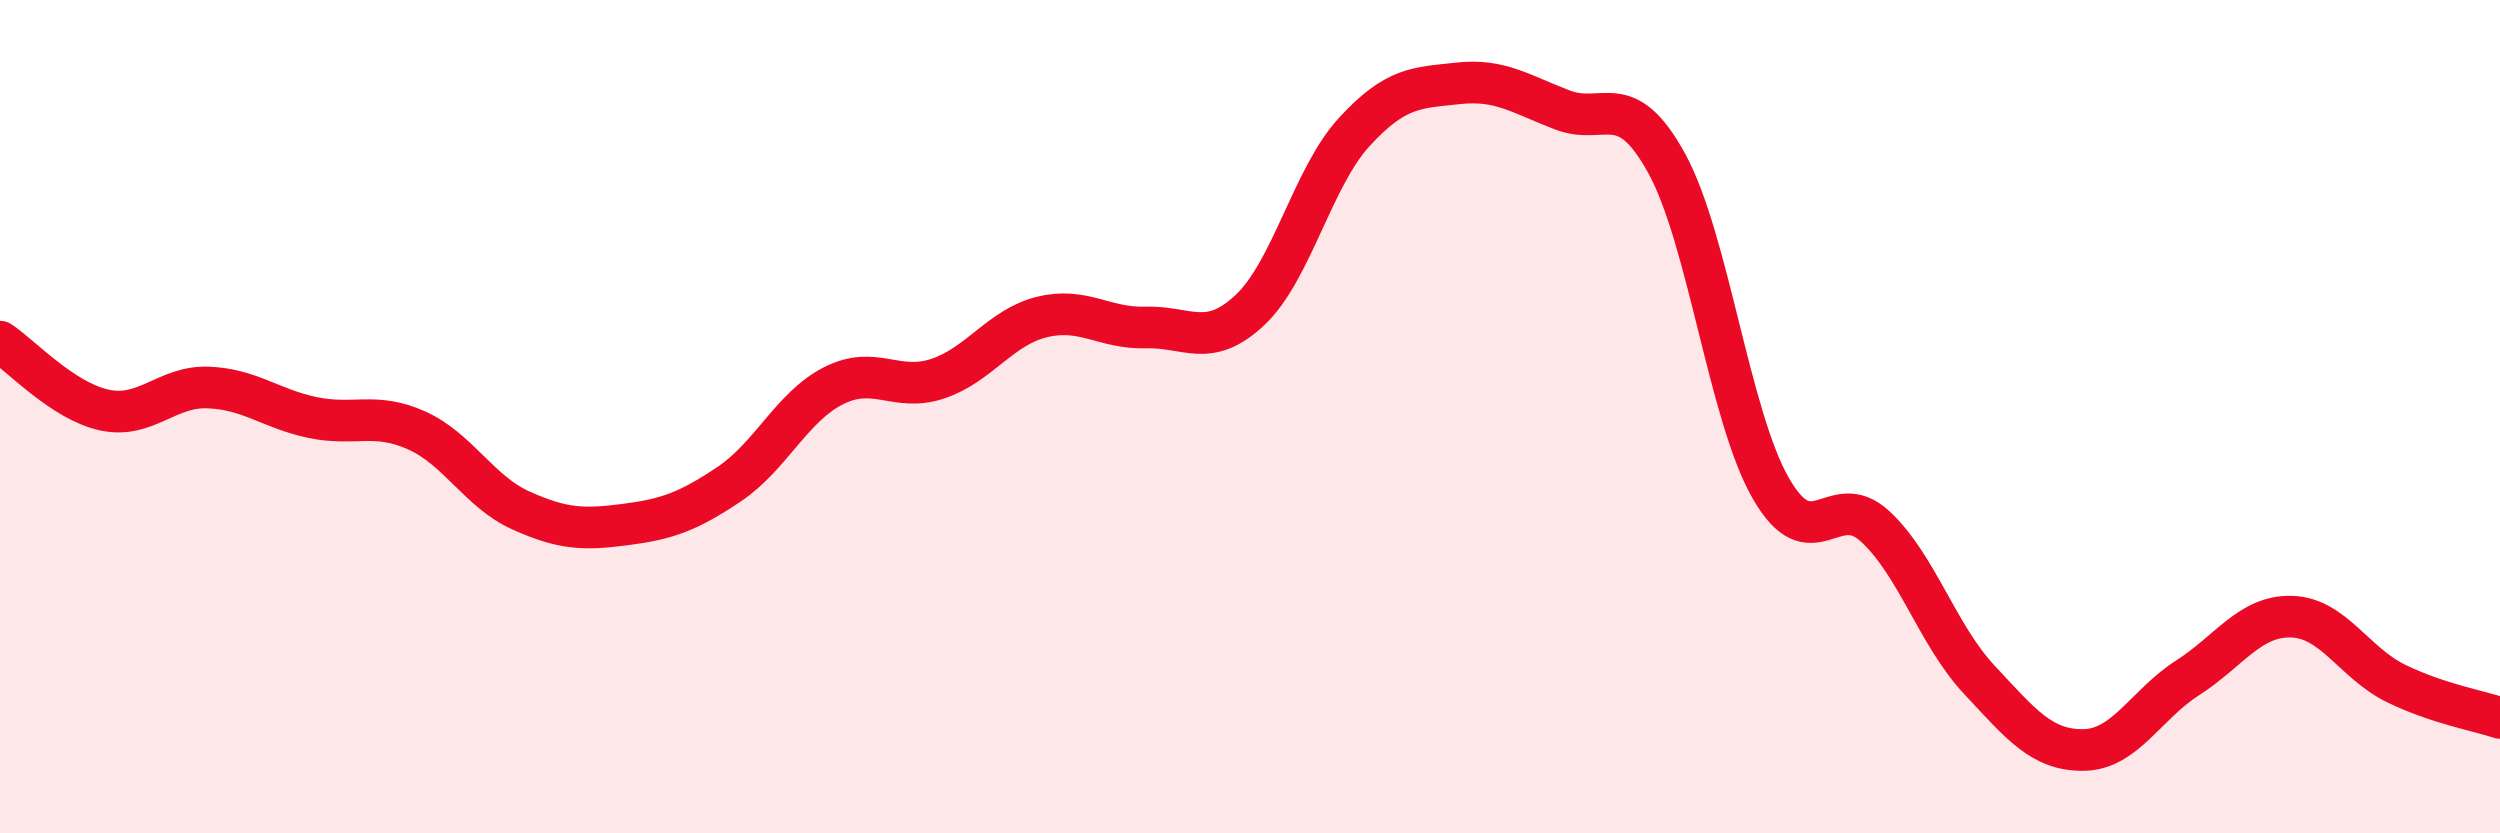
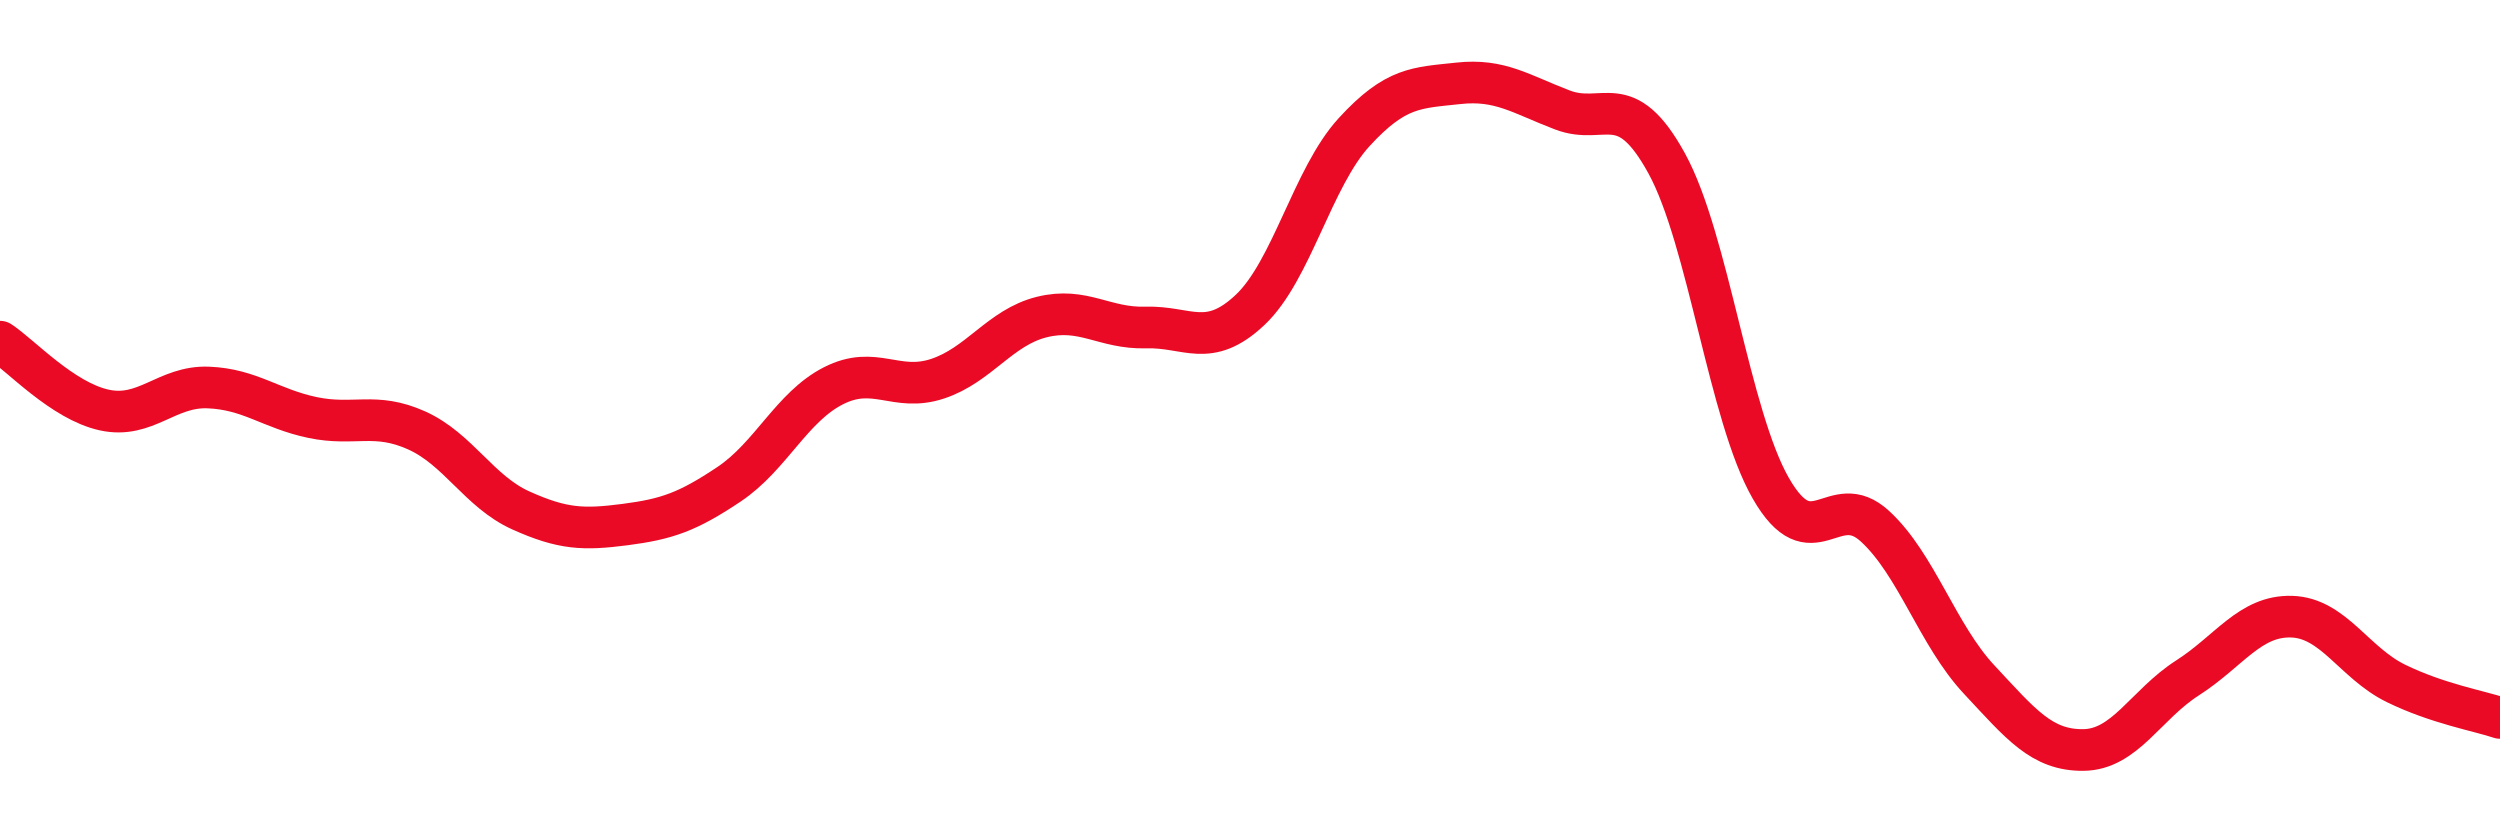
<svg xmlns="http://www.w3.org/2000/svg" width="60" height="20" viewBox="0 0 60 20">
-   <path d="M 0,8.2 C 0.5,8.53 1.5,9.62 2.5,9.84 C 3.5,10.06 4,9.26 5,9.3 C 6,9.34 6.5,9.81 7.5,10.02 C 8.5,10.23 9,9.88 10,10.33 C 11,10.78 11.5,11.8 12.5,12.25 C 13.5,12.7 14,12.72 15,12.59 C 16,12.46 16.5,12.29 17.5,11.62 C 18.5,10.95 19,9.77 20,9.26 C 21,8.75 21.5,9.42 22.5,9.09 C 23.5,8.76 24,7.86 25,7.61 C 26,7.36 26.5,7.89 27.5,7.86 C 28.5,7.83 29,8.38 30,7.44 C 31,6.5 31.5,4.26 32.5,3.17 C 33.5,2.08 34,2.11 35,2 C 36,1.89 36.5,2.26 37.5,2.64 C 38.5,3.02 39,2.1 40,3.92 C 41,5.74 41.5,9.98 42.5,11.72 C 43.5,13.46 44,11.71 45,12.63 C 46,13.55 46.5,15.24 47.5,16.31 C 48.5,17.38 49,18.01 50,18 C 51,17.99 51.5,16.91 52.5,16.27 C 53.5,15.63 54,14.77 55,14.8 C 56,14.83 56.5,15.91 57.5,16.4 C 58.5,16.89 59.5,17.06 60,17.23L60 20L0 20Z" fill="#EB0A25" opacity="0.1" stroke-linecap="round" stroke-linejoin="round" />
  <path d="M 0,8.2 C 0.5,8.53 1.5,9.62 2.5,9.84 C 3.5,10.06 4,9.26 5,9.3 C 6,9.34 6.5,9.81 7.5,10.02 C 8.5,10.23 9,9.88 10,10.33 C 11,10.78 11.5,11.8 12.5,12.25 C 13.5,12.7 14,12.72 15,12.59 C 16,12.46 16.5,12.29 17.5,11.62 C 18.5,10.95 19,9.77 20,9.26 C 21,8.75 21.5,9.42 22.5,9.09 C 23.5,8.76 24,7.86 25,7.61 C 26,7.36 26.5,7.89 27.5,7.86 C 28.5,7.83 29,8.38 30,7.44 C 31,6.5 31.5,4.26 32.5,3.17 C 33.5,2.08 34,2.11 35,2 C 36,1.89 36.5,2.26 37.5,2.64 C 38.5,3.02 39,2.1 40,3.92 C 41,5.74 41.5,9.98 42.5,11.72 C 43.5,13.46 44,11.71 45,12.63 C 46,13.55 46.5,15.24 47.5,16.31 C 48.5,17.38 49,18.01 50,18 C 51,17.99 51.5,16.91 52.5,16.27 C 53.5,15.63 54,14.77 55,14.8 C 56,14.83 56.5,15.91 57.5,16.4 C 58.5,16.89 59.5,17.06 60,17.23" stroke="#EB0A25" stroke-width="1" fill="none" stroke-linecap="round" stroke-linejoin="round" />
</svg>